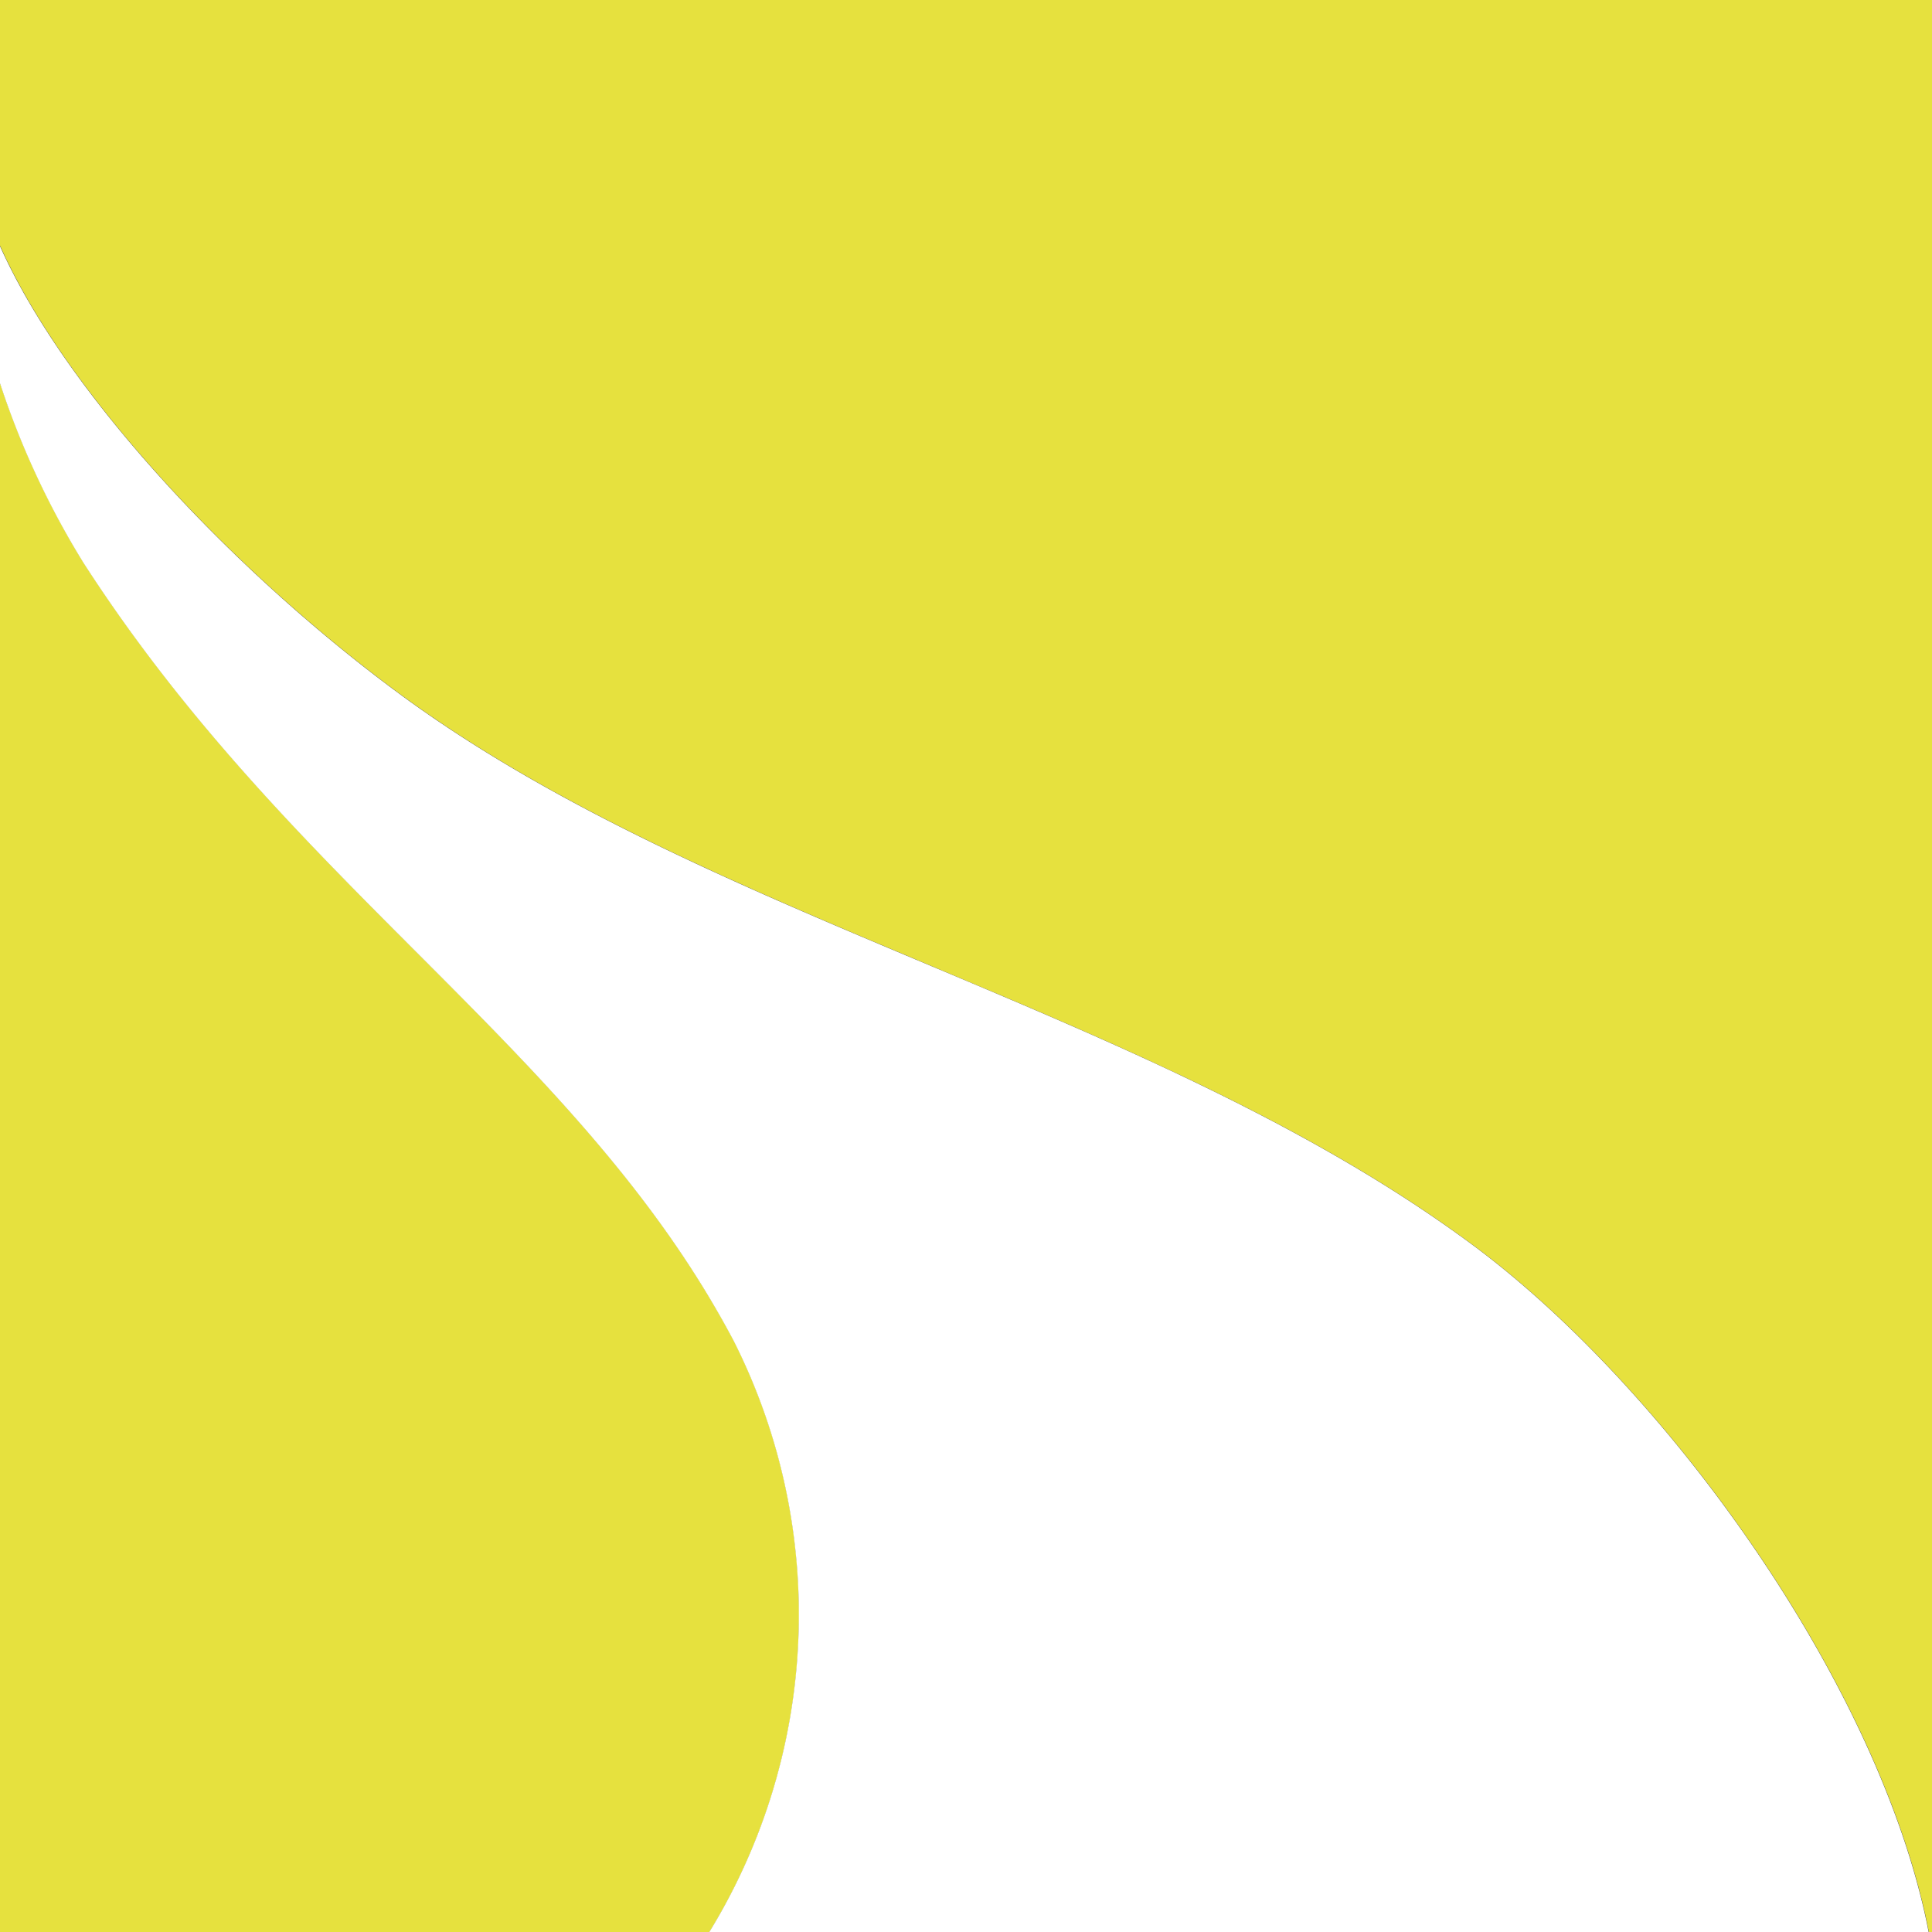
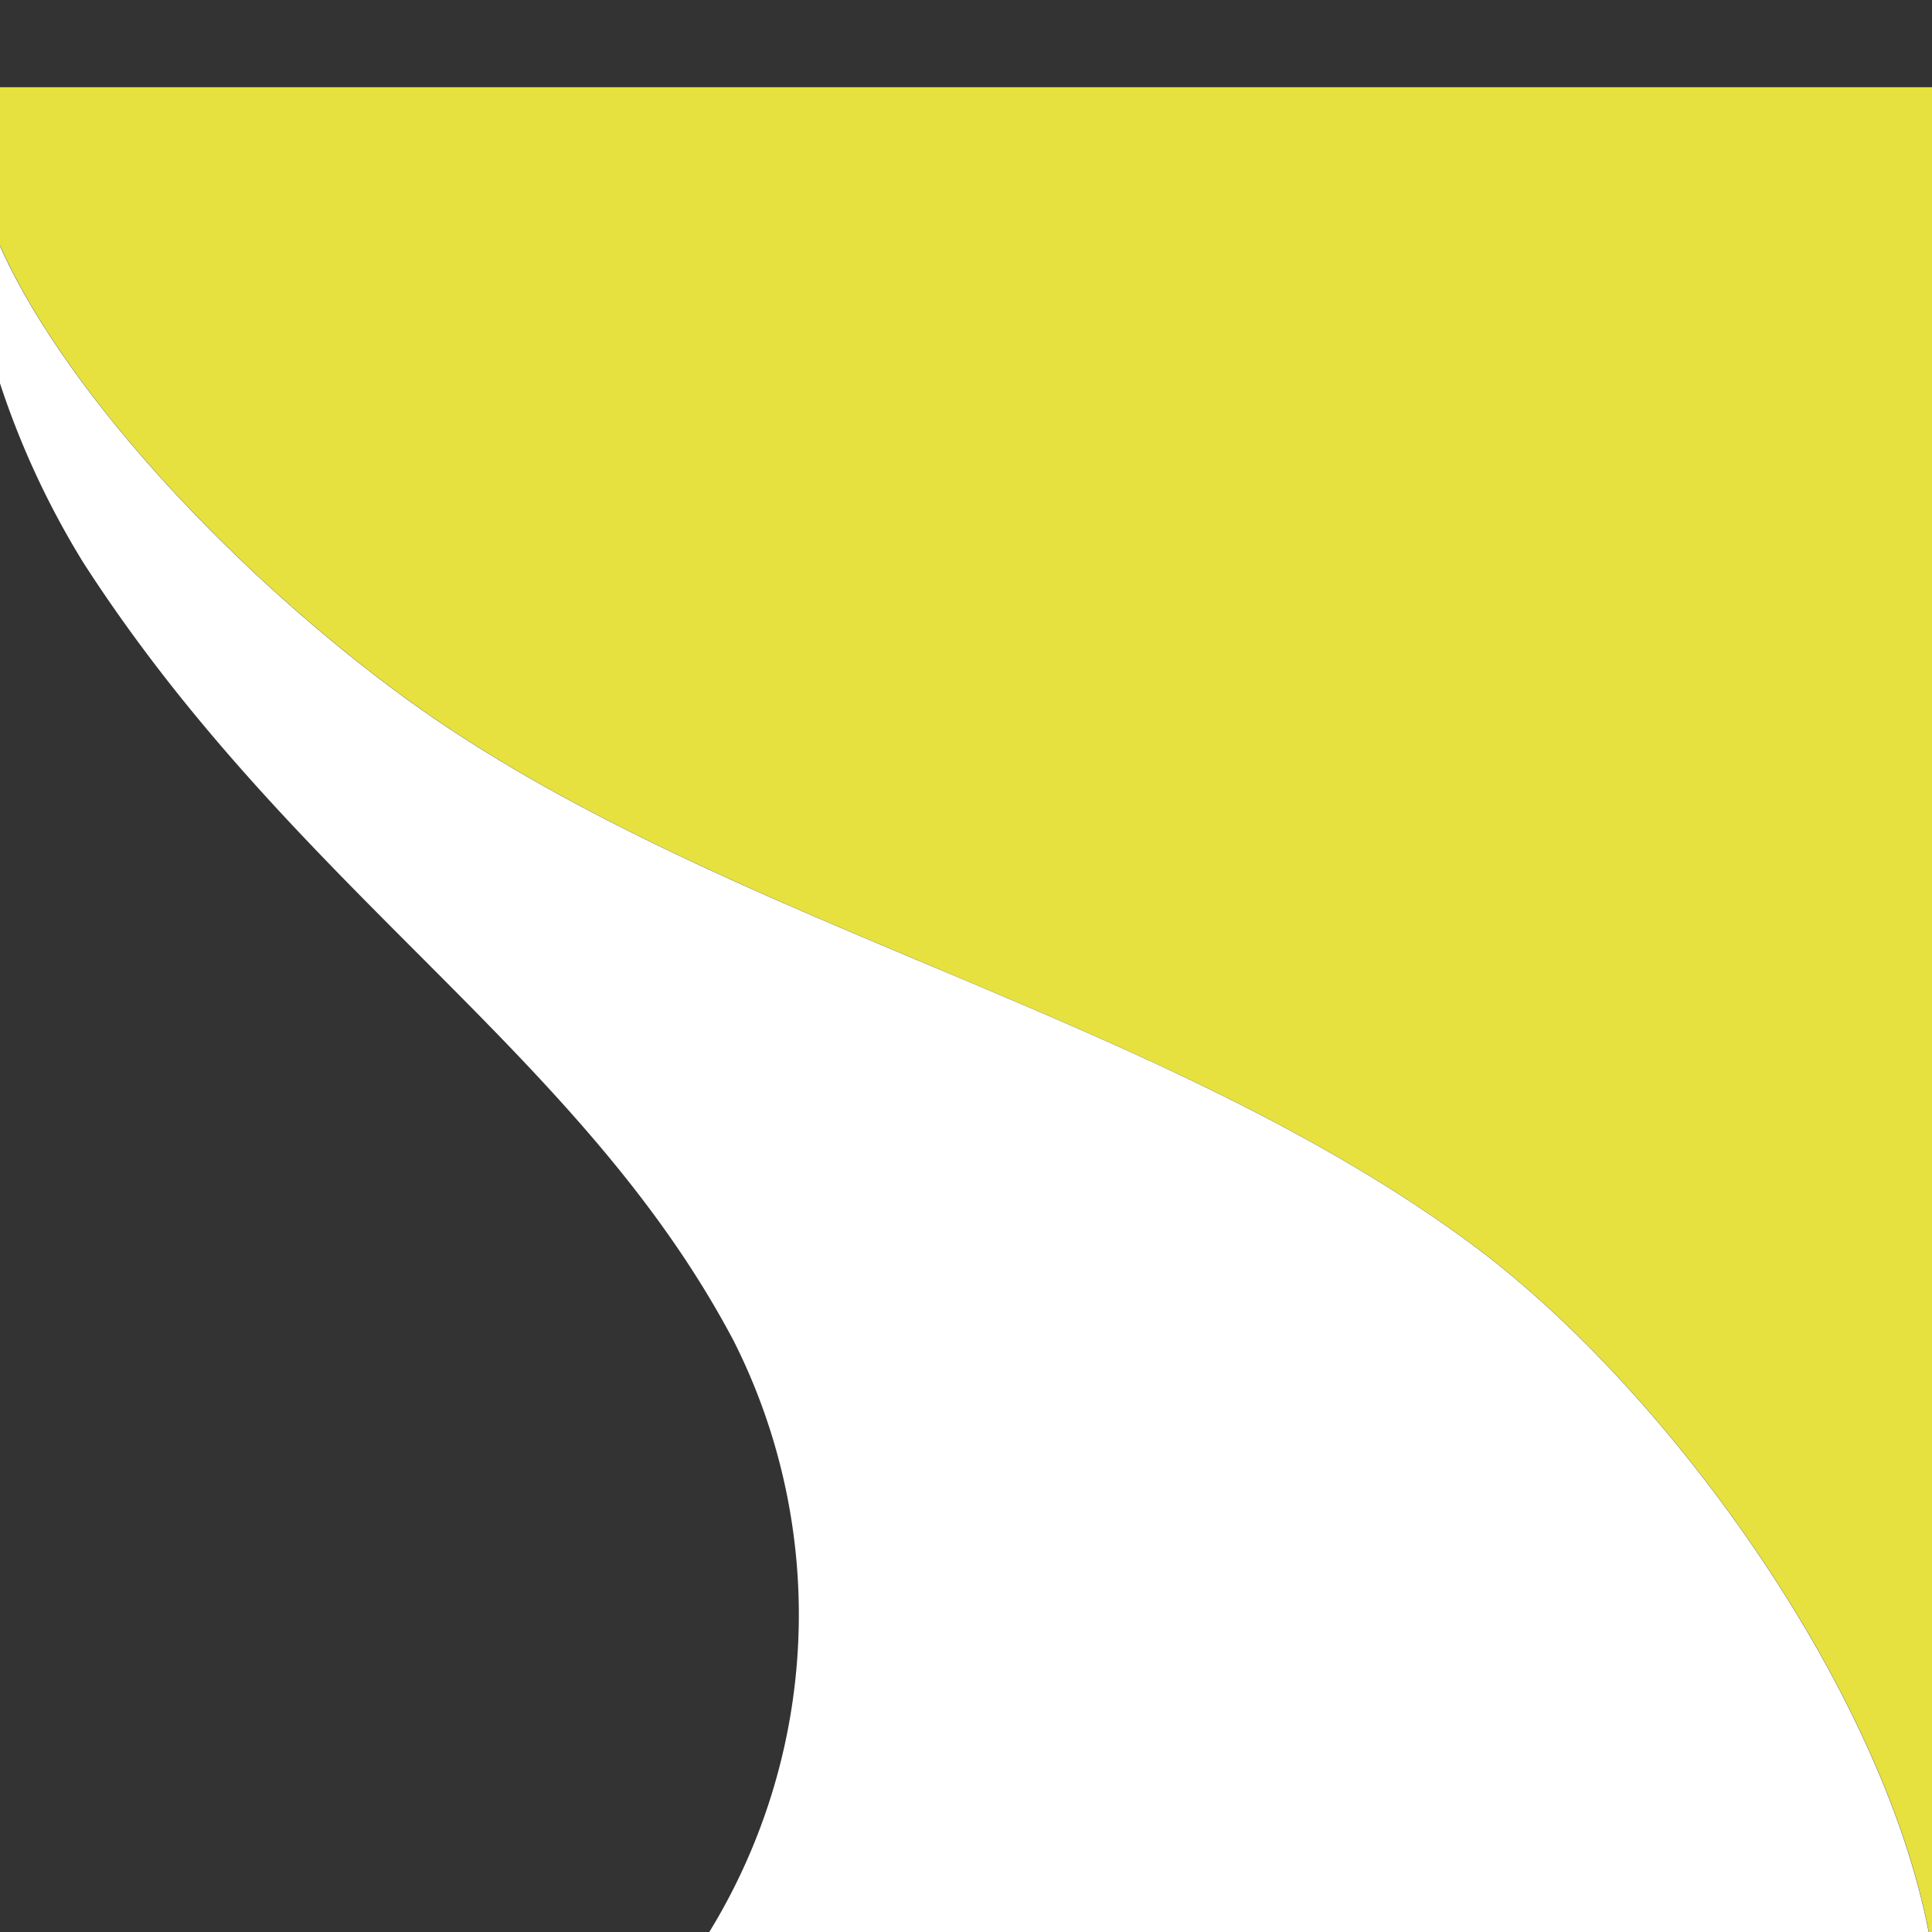
<svg xmlns="http://www.w3.org/2000/svg" width="32" height="32" viewBox="0 0 32 32">
  <rect x="0" y="0" width="32" height="32" fill="#333333" stroke="none" />
  <defs>
    <clipPath id="a">
      <path d="M0,0H32V32H0Z" transform="translate(11092 -4514)" fill="rgba(255,0,0,0.2)" />
    </clipPath>
  </defs>
  <g transform="translate(-11092 4514)" clip-path="url(#a)">
    <g transform="translate(11092 -4531.951)">
-       <path d="M0,0H43.447V19.512H0Z" fill="#e6e13e" />
-       <path d="M11.694,120.723a10.061,10.061,0,0,0,.467-9.875c-2.526-4.793-7.268-7.459-10.773-12.894A14.039,14.039,0,0,1,0,94.97v25.753H11.694Z" transform="translate(0 -70.679)" fill="#e6e13e" />
      <path d="M0,0V2.624c1.084,2.432,3.854,5.385,6.618,7.422,5.139,3.786,12.513,5.233,17.771,9.125,3.227,2.389,6.817,7.361,7.577,11.477H43.293V0Z" transform="translate(0 19.396)" fill="#e6e13e" />
      <path d="M32.962,79.086c-.76-4.116-4.35-9.089-7.577-11.477-5.258-3.892-12.632-5.339-17.771-9.125C4.853,56.449,2.087,53.5,1,51.07v2.273a13.922,13.922,0,0,0,1.384,2.975c3.505,5.435,8.247,8.1,10.773,12.894a10.061,10.061,0,0,1-.467,9.875H1v.052H44.241v-.052Z" transform="translate(-1 -29.042)" fill="#fff" />
    </g>
  </g>
</svg>